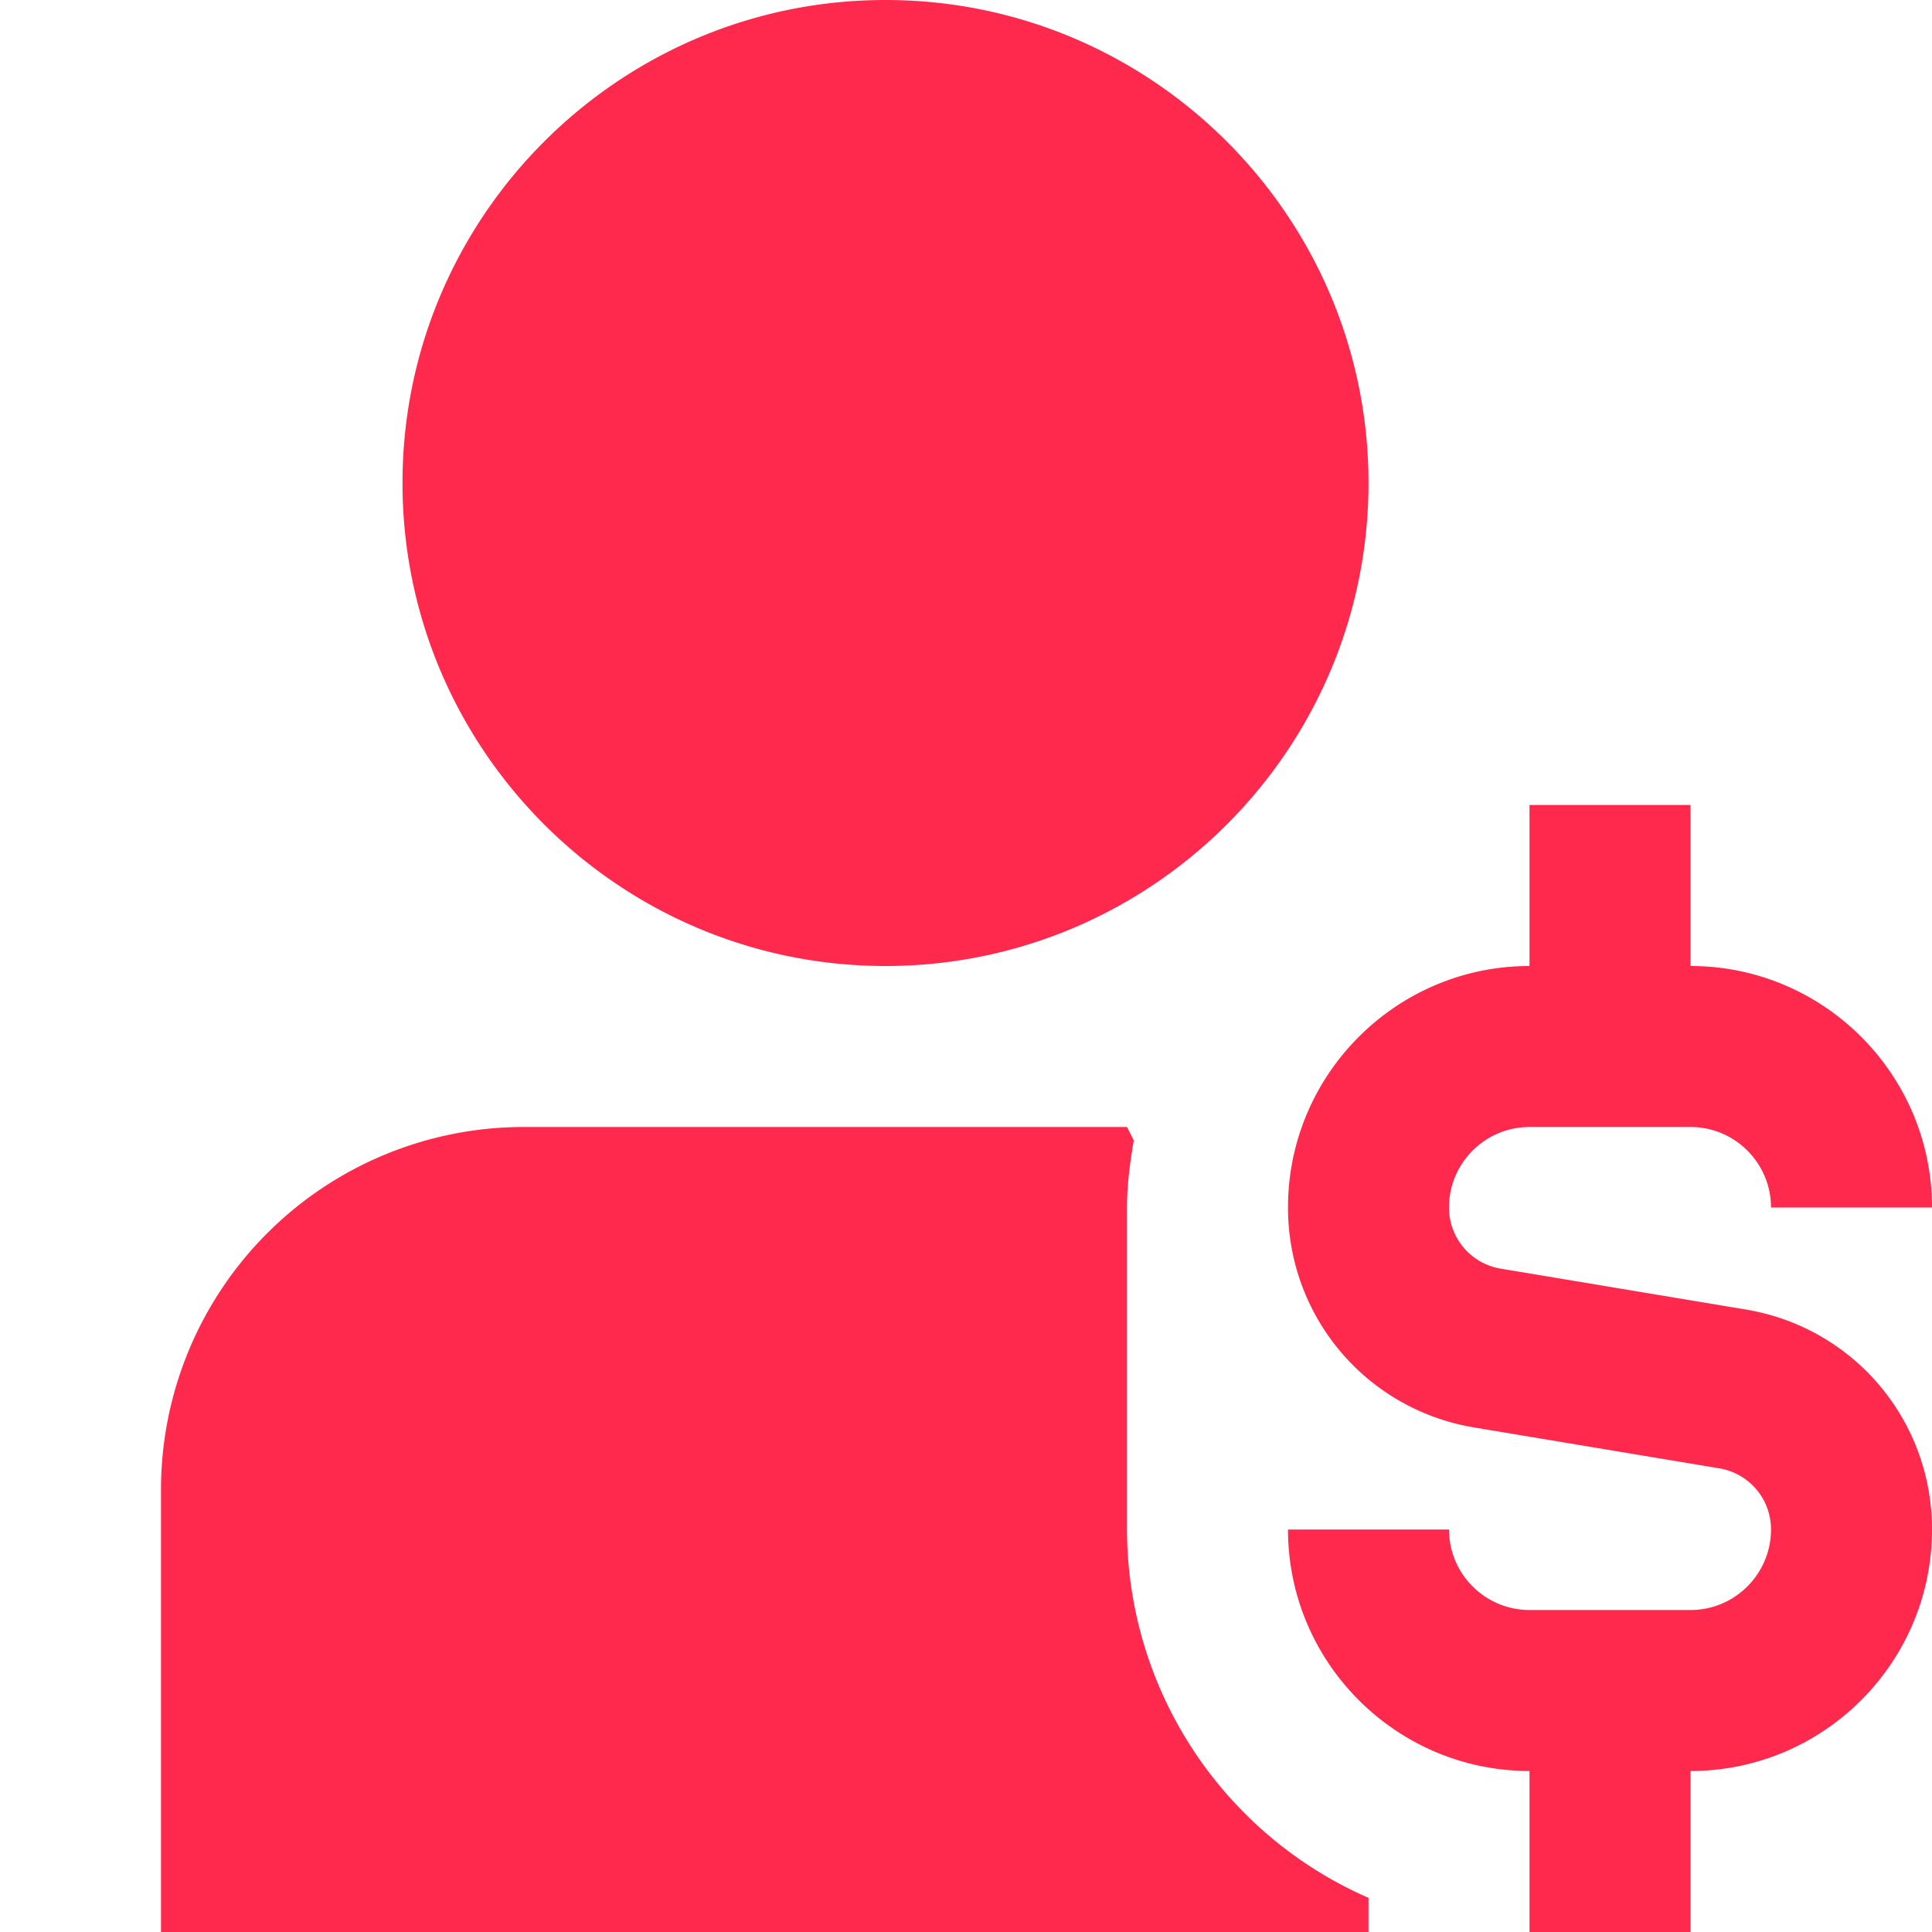
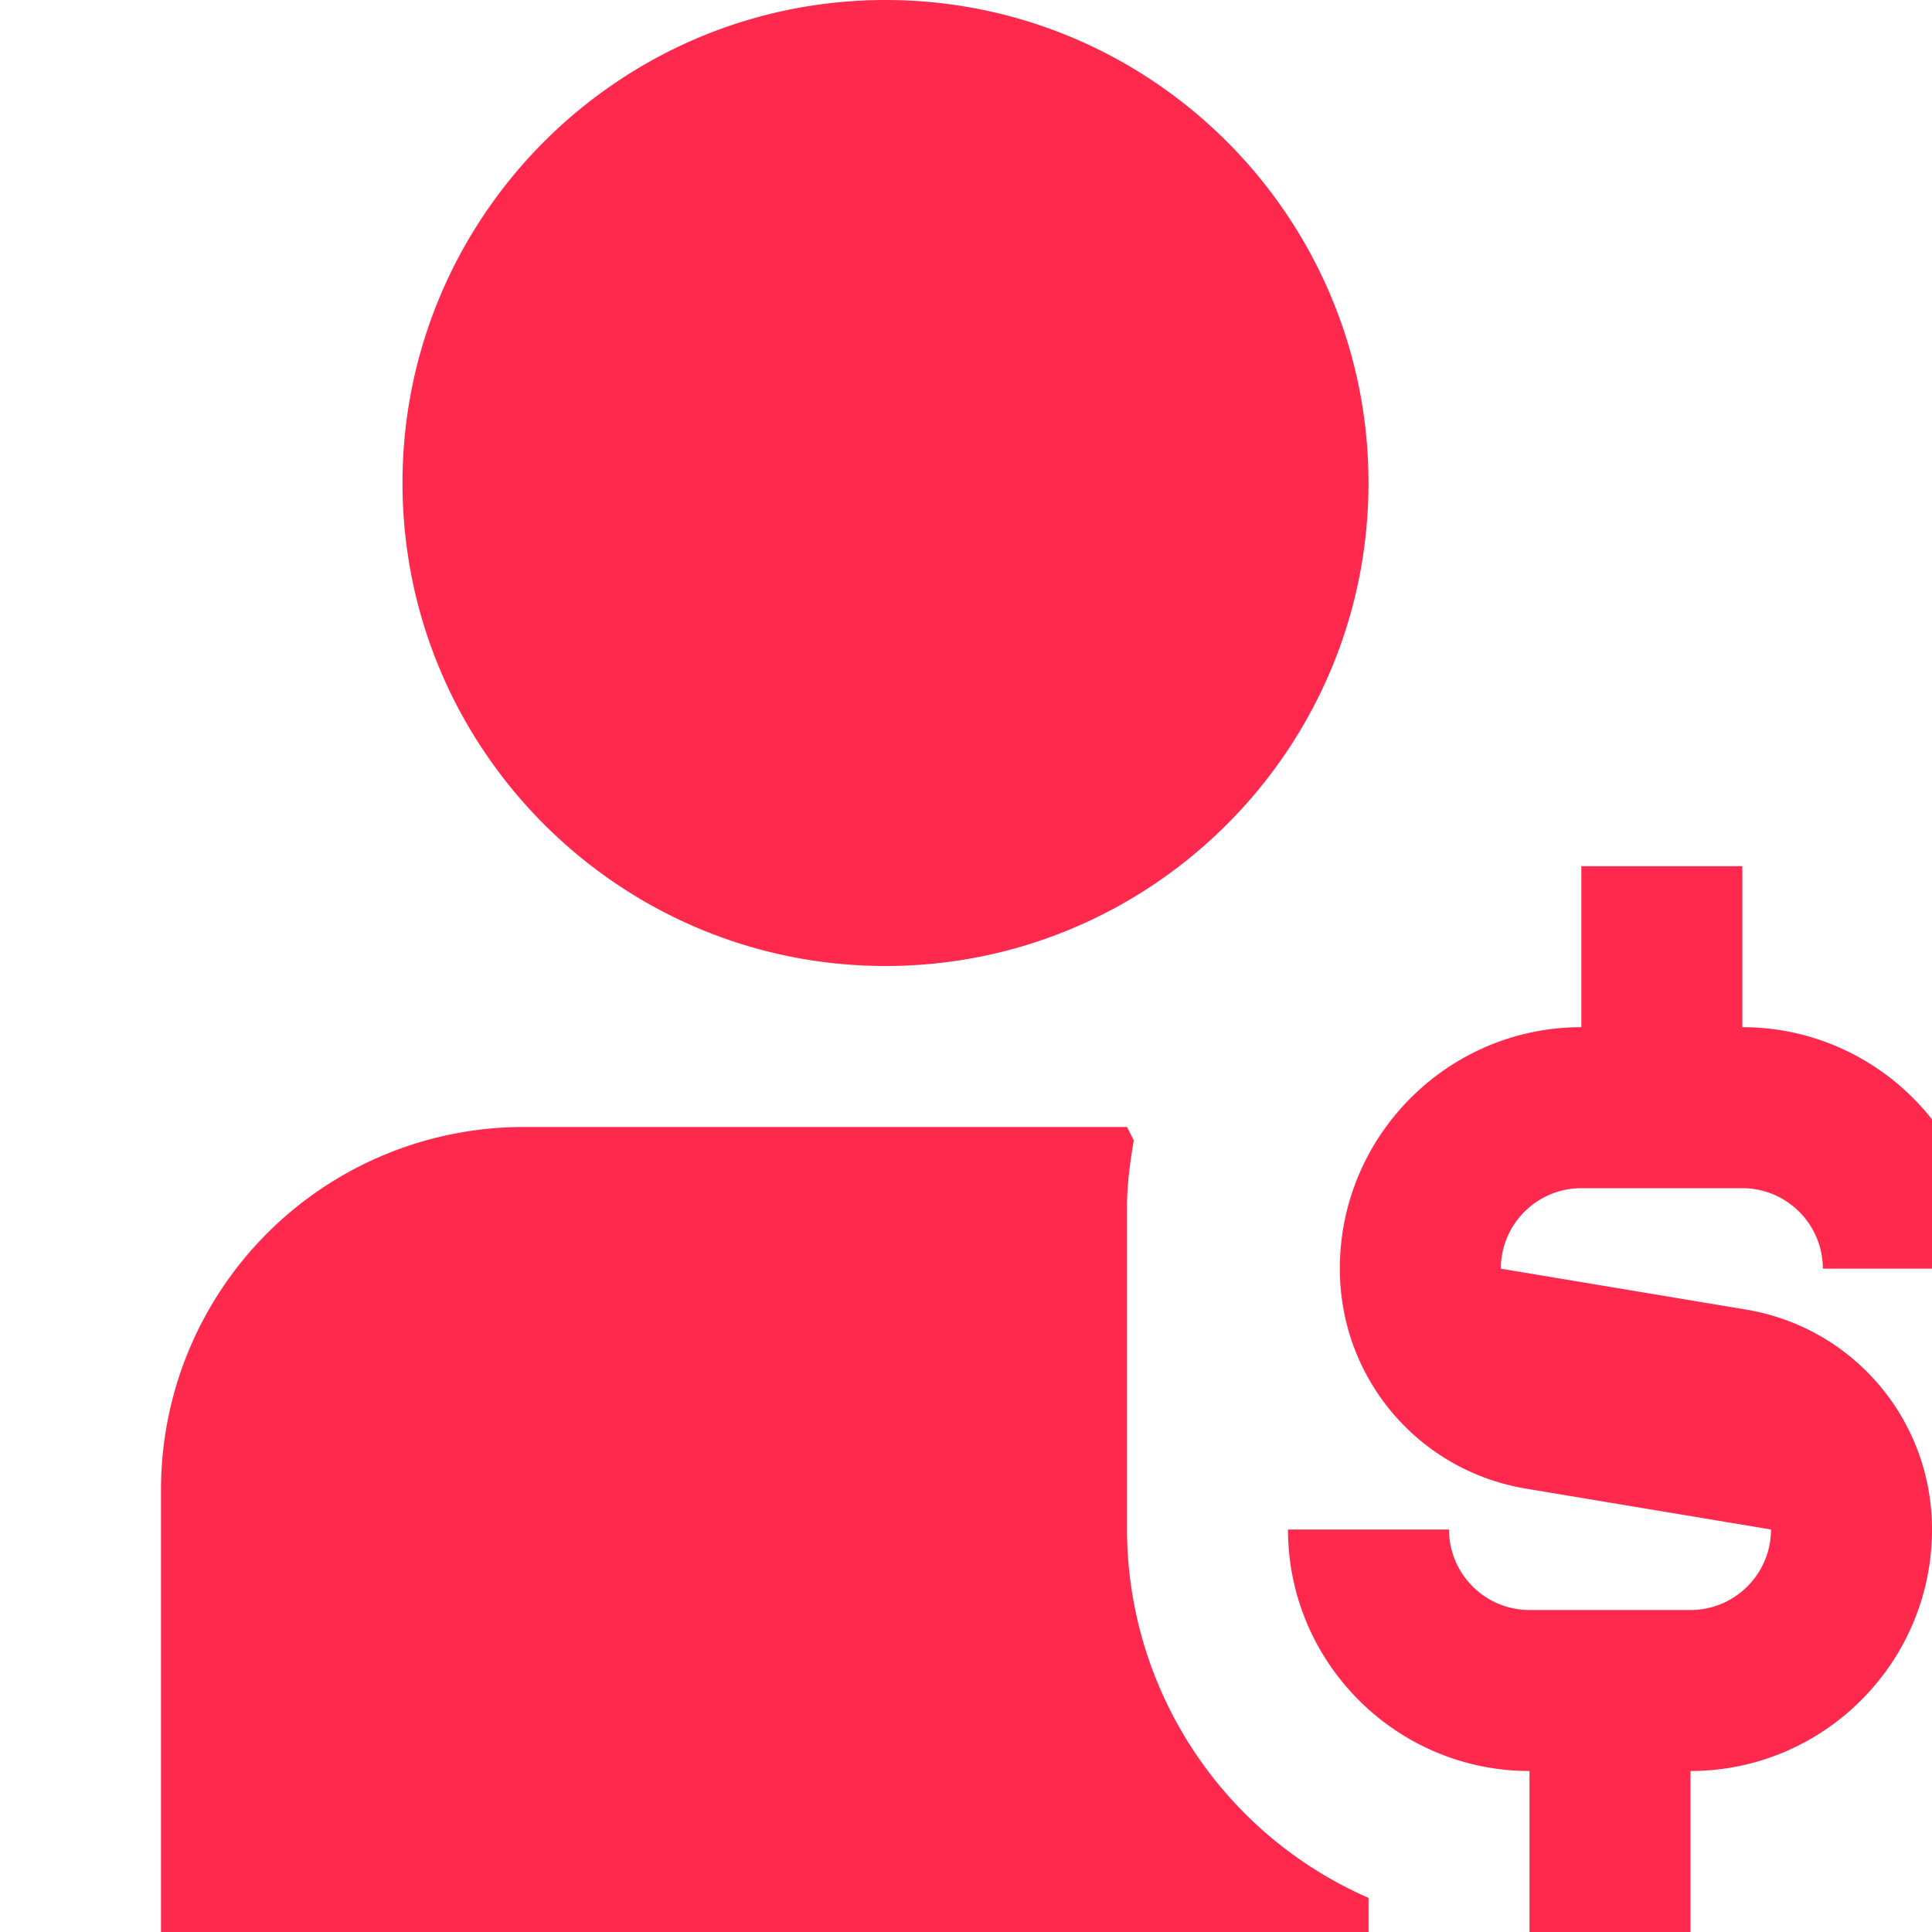
<svg xmlns="http://www.w3.org/2000/svg" version="1.1" width="512" height="512" x="0" y="0" viewBox="0 0 24 24" style="enable-background:new 0 0 512 512" xml:space="preserve" class="">
  <g>
-     <path d="M5 6c0-3.309 2.691-6 6-6s6 2.691 6 6-2.691 6-6 6-6-2.691-6-6Zm16.685 10.267-3.041-.507A.768.768 0 0 1 18 15c0-.551.448-1 1-1h2c.552 0 1 .449 1 1h2c0-1.654-1.346-3-3-3v-2h-2v2c-1.654 0-3 1.346-3 3 0 1.36.974 2.51 2.315 2.733l3.041.507A.768.768 0 0 1 22 19c0 .551-.448 1-1 1h-2c-.552 0-1-.449-1-1h-2c0 1.654 1.346 3 3 3v2h2v-2c1.654 0 3-1.346 3-3 0-1.36-.974-2.51-2.315-2.733ZM14 19v-4c0-.286.038-.561.084-.834L14 14H6.5A4.505 4.505 0 0 0 2 18.5V24h15v-.424A5.003 5.003 0 0 1 14 19Z" fill="#fe294d" opacity="1" data-original="#000000" class="" />
+     <path d="M5 6c0-3.309 2.691-6 6-6s6 2.691 6 6-2.691 6-6 6-6-2.691-6-6Zm16.685 10.267-3.041-.507c0-.551.448-1 1-1h2c.552 0 1 .449 1 1h2c0-1.654-1.346-3-3-3v-2h-2v2c-1.654 0-3 1.346-3 3 0 1.36.974 2.51 2.315 2.733l3.041.507A.768.768 0 0 1 22 19c0 .551-.448 1-1 1h-2c-.552 0-1-.449-1-1h-2c0 1.654 1.346 3 3 3v2h2v-2c1.654 0 3-1.346 3-3 0-1.36-.974-2.51-2.315-2.733ZM14 19v-4c0-.286.038-.561.084-.834L14 14H6.5A4.505 4.505 0 0 0 2 18.5V24h15v-.424A5.003 5.003 0 0 1 14 19Z" fill="#fe294d" opacity="1" data-original="#000000" class="" />
  </g>
</svg>